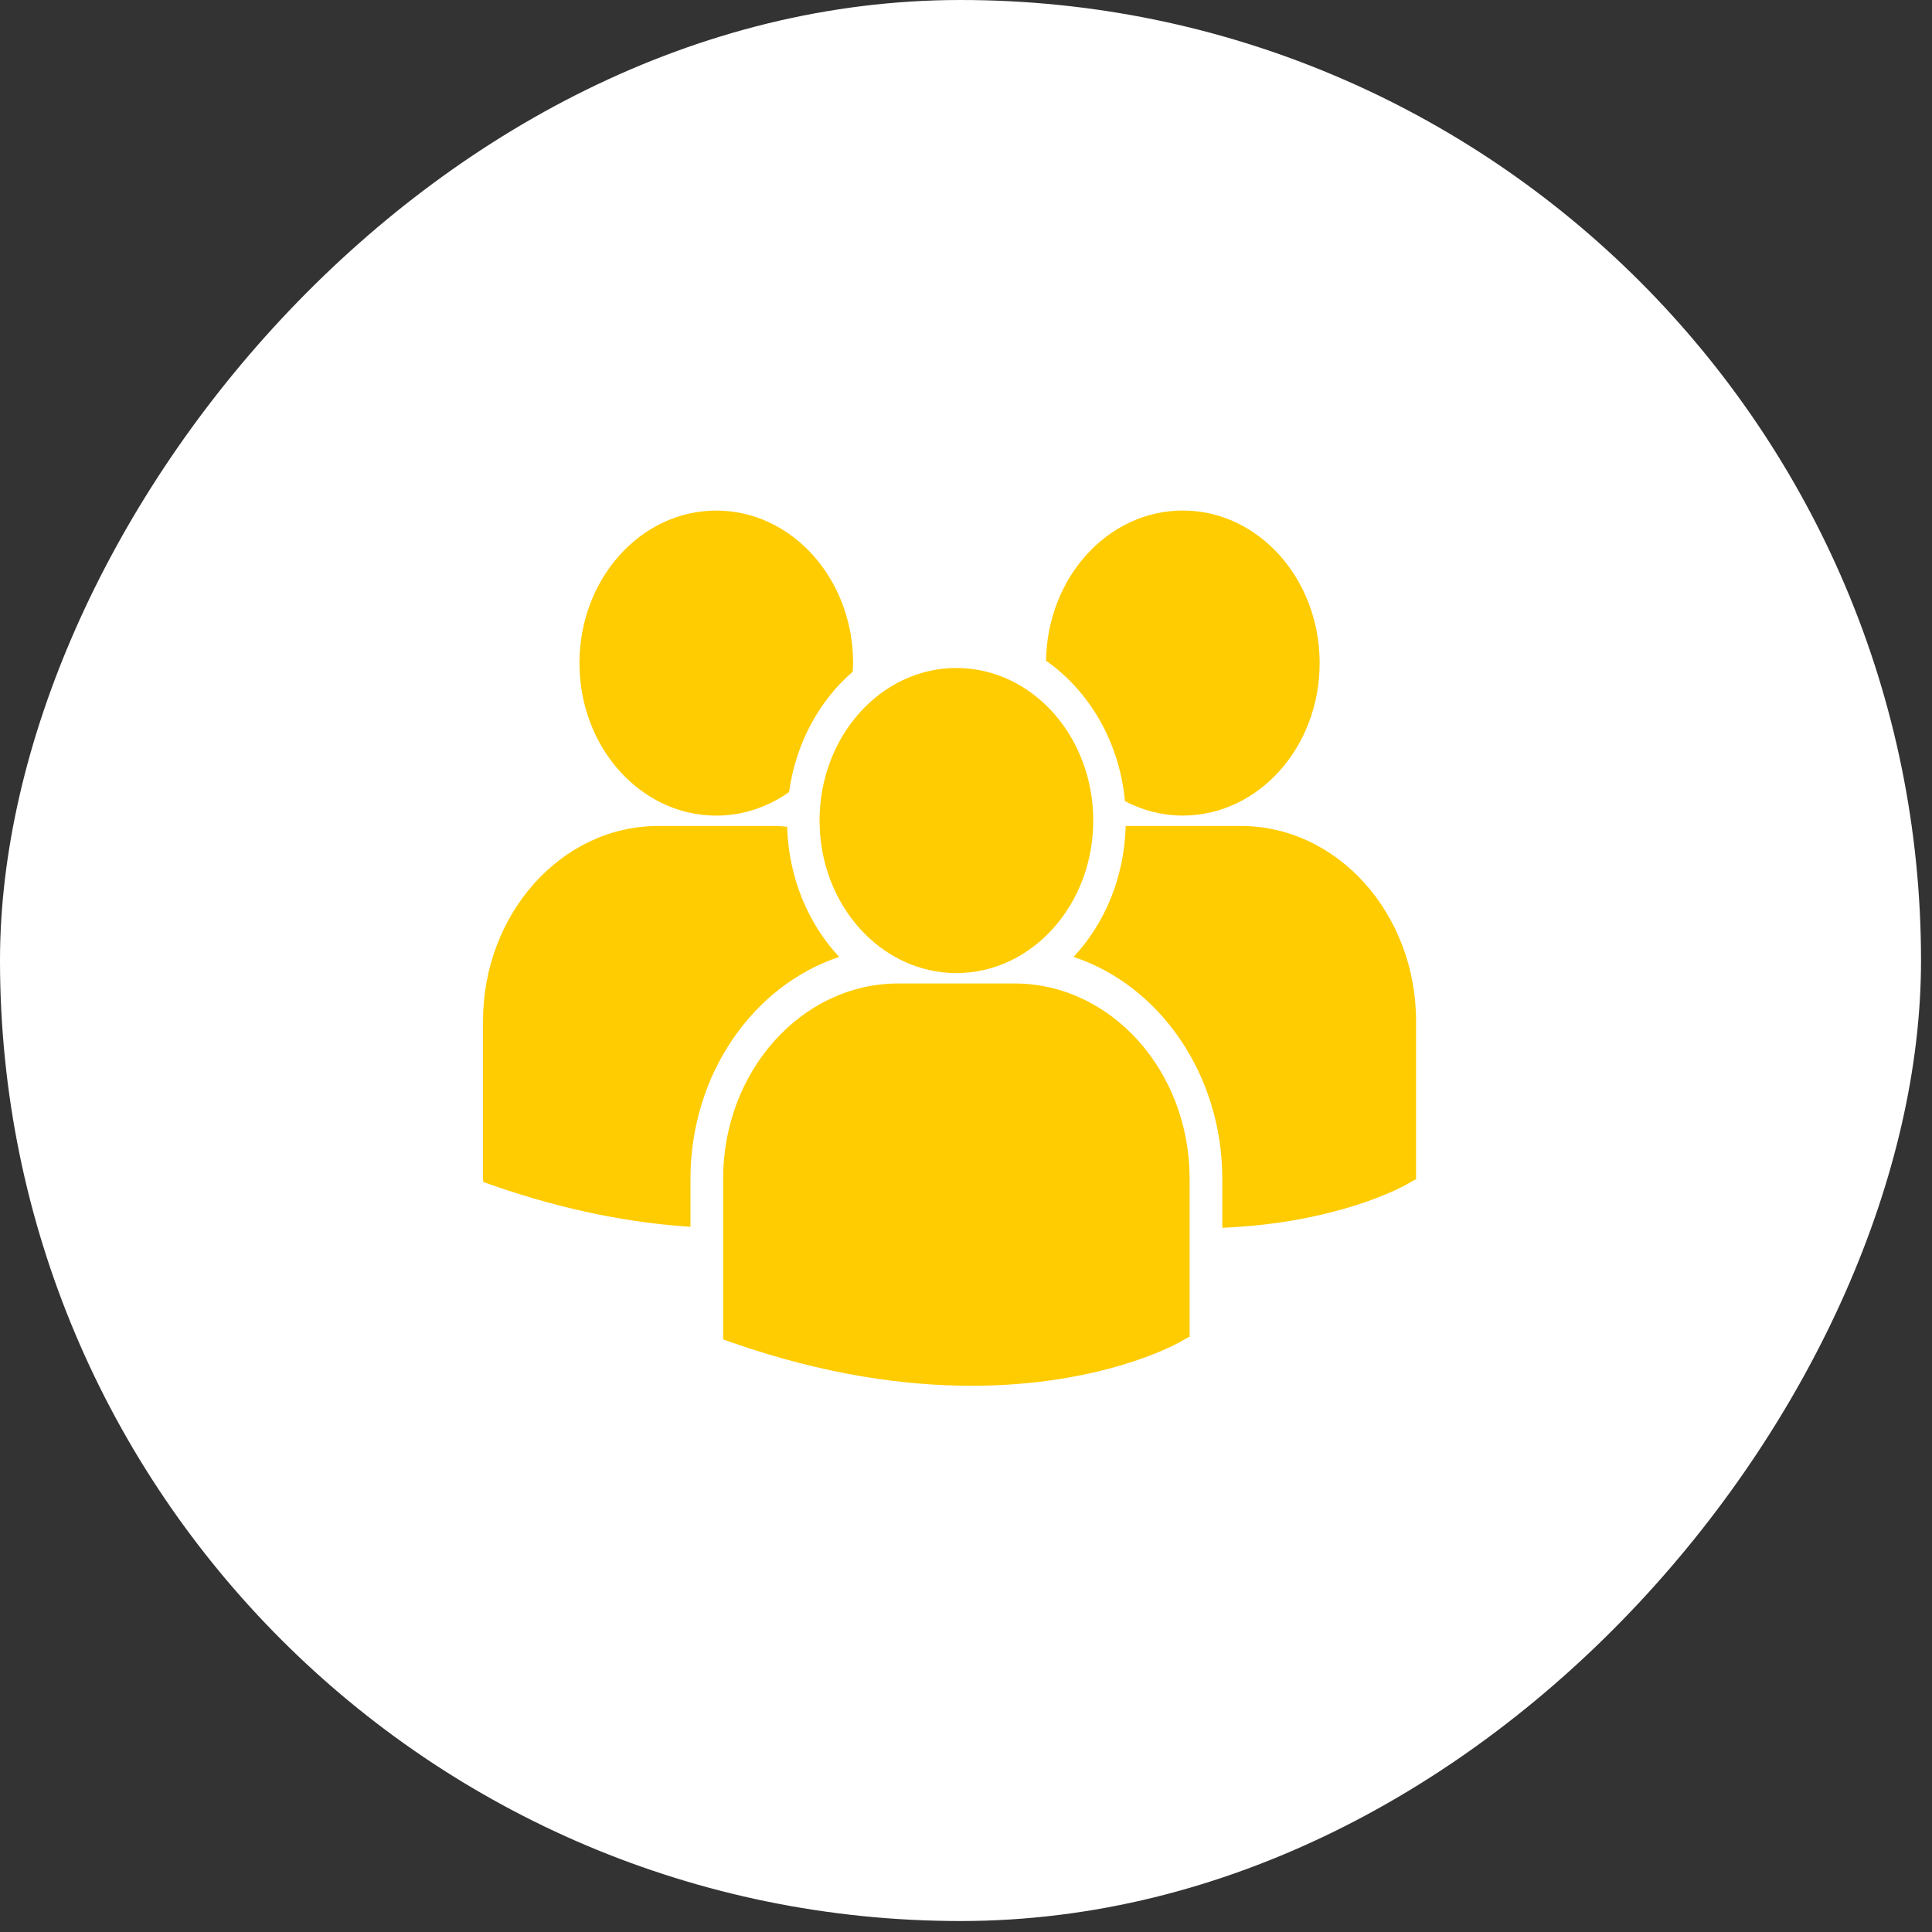
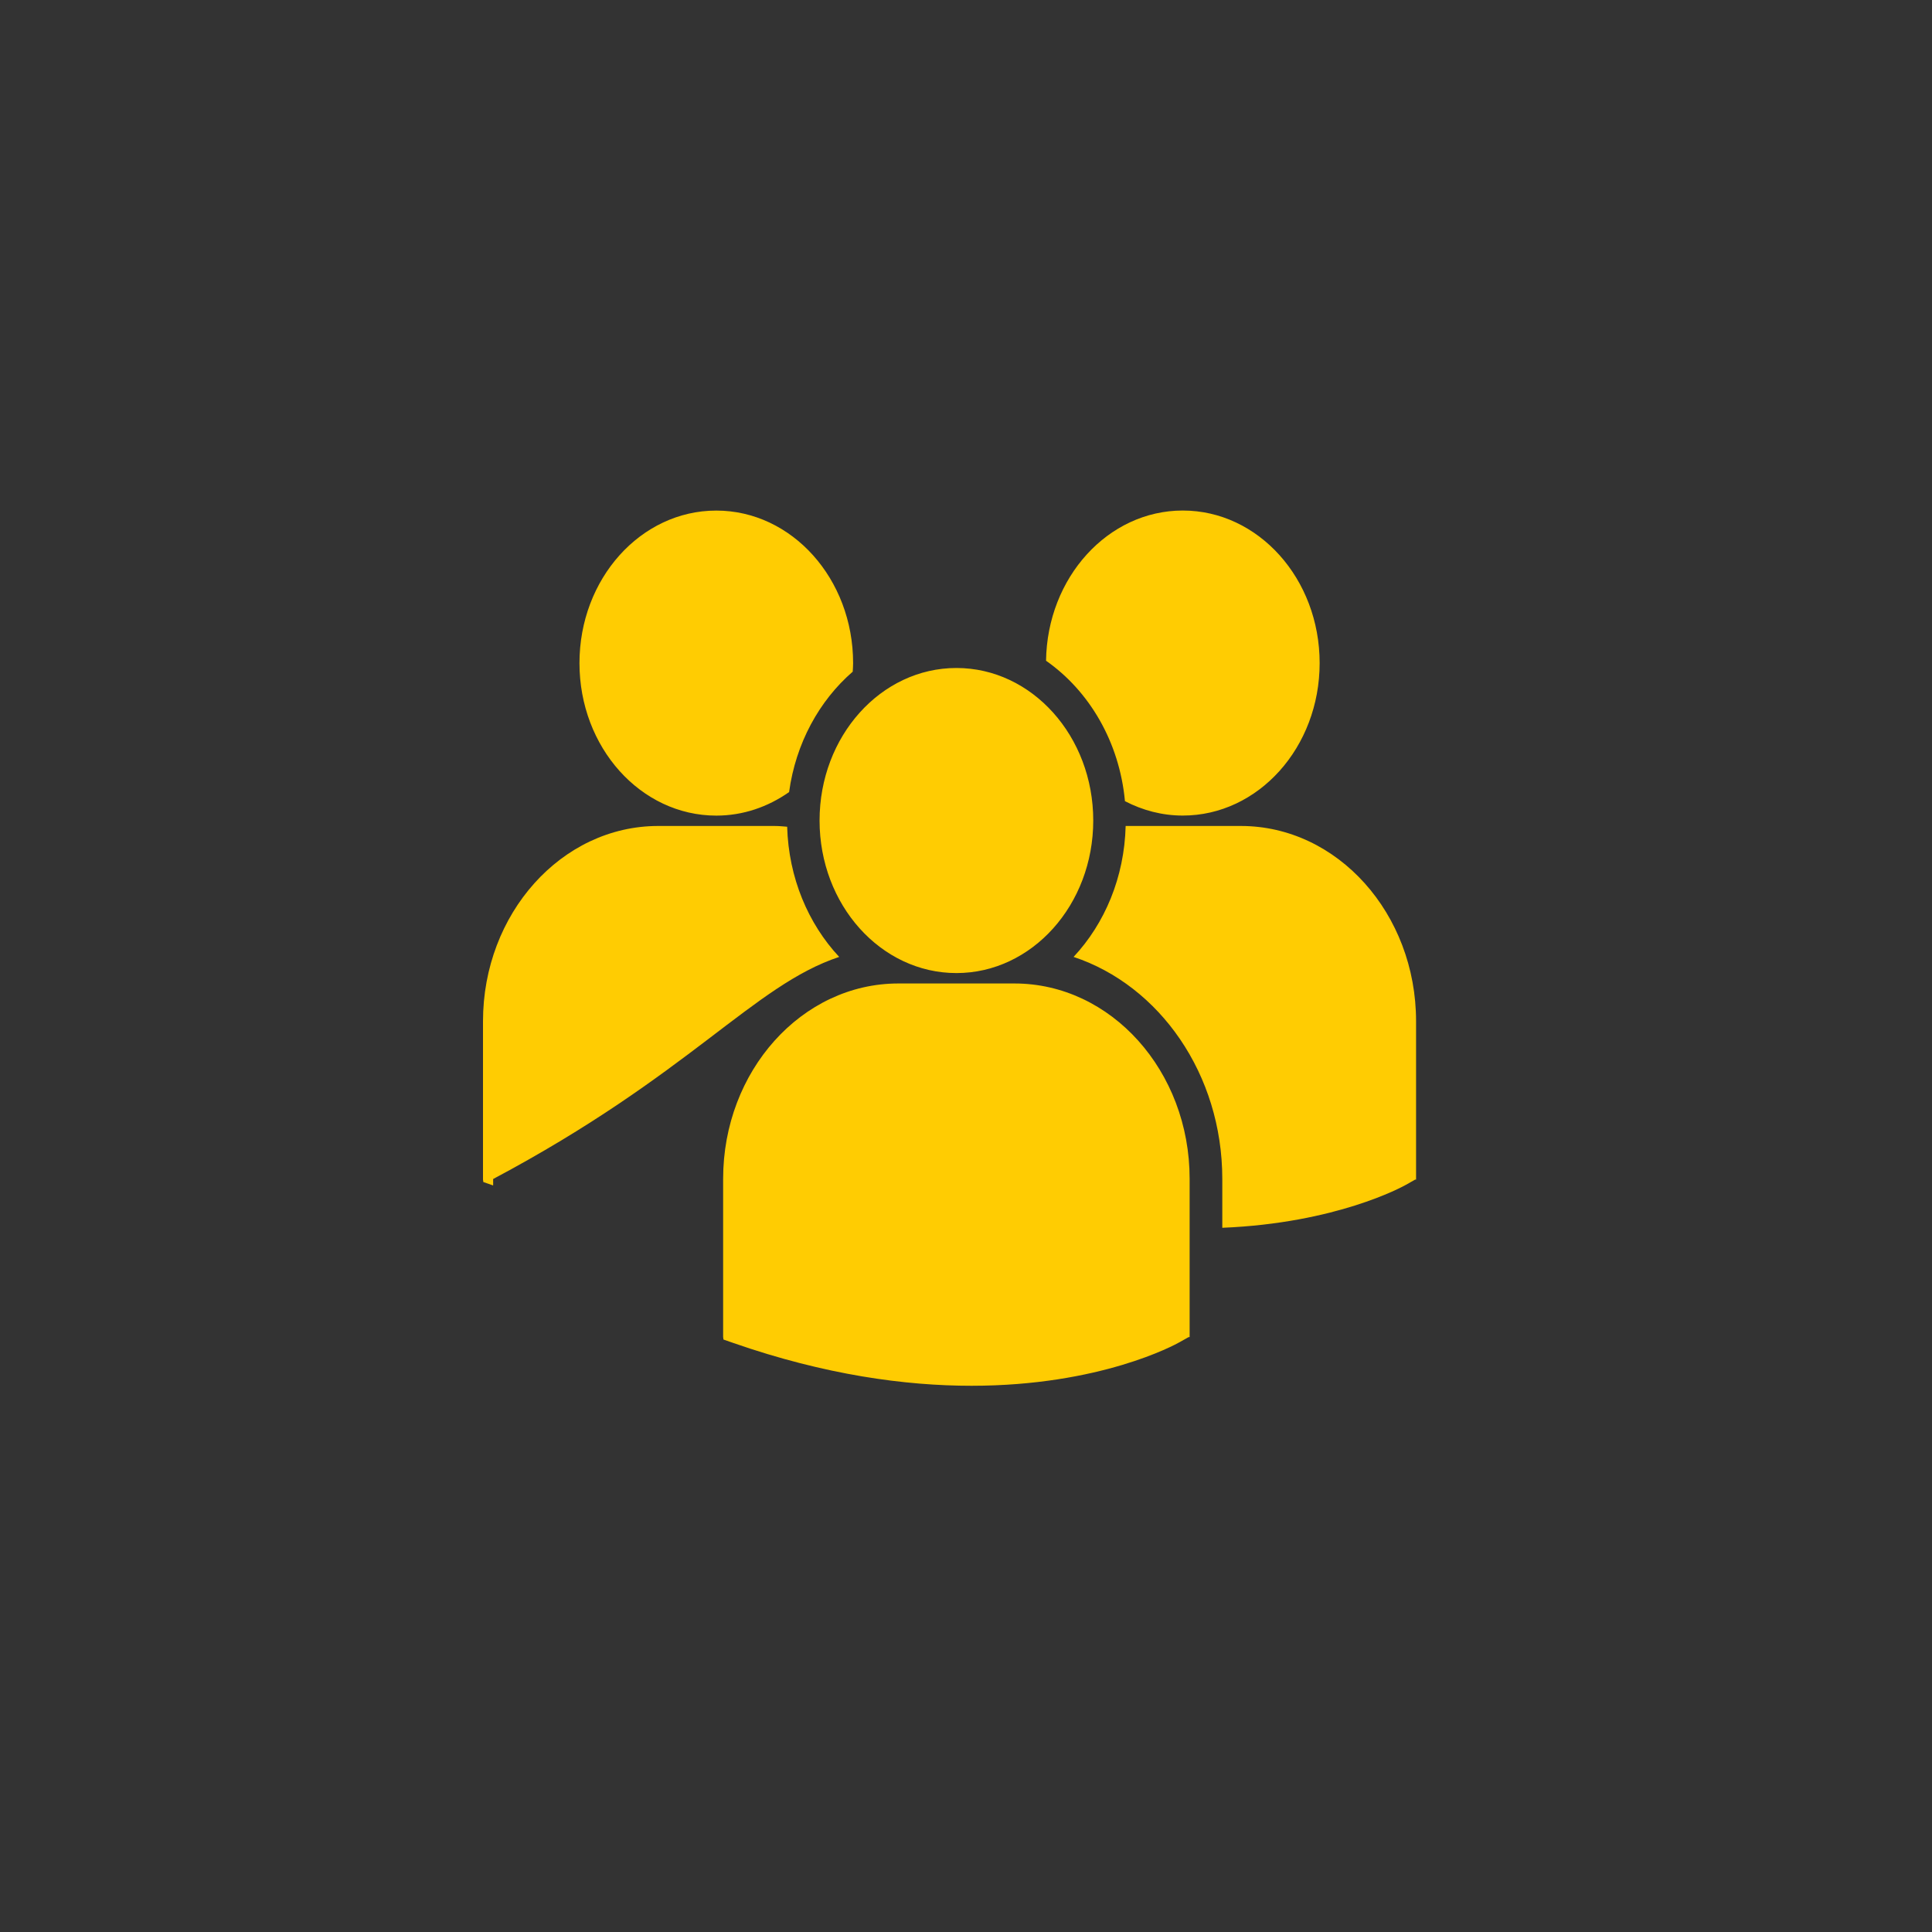
<svg xmlns="http://www.w3.org/2000/svg" width="44" height="44" viewBox="0 0 44 44" fill="none">
  <rect x="0" y="0" width="44" height="44" fill="#333333" stroke="none" />
-   <rect width="43.75" height="43.75" rx="21.875" transform="matrix(1 0 0 -1 0 43.75)" fill="white" />
  <g clip-path="url(#clip0_2010_16)">
-     <path d="M23.823 15.048C24.806 15.735 25.495 16.897 25.62 18.246C26.021 18.454 26.466 18.574 26.937 18.574C28.659 18.574 30.054 17.019 30.054 15.101C30.054 13.182 28.659 11.627 26.937 11.627C25.232 11.627 23.849 13.155 23.823 15.048ZM21.782 22.161C23.503 22.161 24.898 20.605 24.898 18.687C24.898 16.768 23.503 15.213 21.782 15.213C20.061 15.213 18.665 16.769 18.665 18.687C18.665 20.606 20.061 22.161 21.782 22.161ZM23.104 22.398H20.459C18.259 22.398 16.469 24.393 16.469 26.846V30.45L16.477 30.507L16.7 30.585C18.8 31.316 20.624 31.56 22.125 31.56C25.058 31.56 26.758 30.628 26.863 30.568L27.071 30.451H27.093V26.846C27.094 24.393 25.304 22.398 23.104 22.398ZM28.26 18.811H25.636C25.607 19.982 25.159 21.035 24.45 21.793C26.406 22.442 27.837 24.463 27.837 26.851V27.962C30.428 27.856 31.921 27.038 32.02 26.983L32.228 26.865H32.25V23.259C32.25 20.807 30.46 18.811 28.26 18.811ZM16.313 18.575C16.923 18.575 17.49 18.377 17.971 18.039C18.123 16.928 18.657 15.958 19.42 15.297C19.424 15.232 19.429 15.167 19.429 15.102C19.429 13.183 18.034 11.628 16.313 11.628C14.591 11.628 13.197 13.183 13.197 15.102C13.197 17.02 14.591 18.575 16.313 18.575ZM19.112 21.793C18.407 21.039 17.96 19.991 17.927 18.828C17.83 18.82 17.734 18.811 17.635 18.811H14.99C12.79 18.811 11 20.807 11 23.259V26.864L11.008 26.92L11.231 26.998C12.915 27.584 14.419 27.855 15.725 27.94V26.851C15.725 24.463 17.156 22.442 19.112 21.793Z" fill="#FFCC02" />
+     <path d="M23.823 15.048C24.806 15.735 25.495 16.897 25.62 18.246C26.021 18.454 26.466 18.574 26.937 18.574C28.659 18.574 30.054 17.019 30.054 15.101C30.054 13.182 28.659 11.627 26.937 11.627C25.232 11.627 23.849 13.155 23.823 15.048ZM21.782 22.161C23.503 22.161 24.898 20.605 24.898 18.687C24.898 16.768 23.503 15.213 21.782 15.213C20.061 15.213 18.665 16.769 18.665 18.687C18.665 20.606 20.061 22.161 21.782 22.161ZM23.104 22.398H20.459C18.259 22.398 16.469 24.393 16.469 26.846V30.45L16.477 30.507L16.7 30.585C18.8 31.316 20.624 31.56 22.125 31.56C25.058 31.56 26.758 30.628 26.863 30.568L27.071 30.451H27.093V26.846C27.094 24.393 25.304 22.398 23.104 22.398ZM28.26 18.811H25.636C25.607 19.982 25.159 21.035 24.45 21.793C26.406 22.442 27.837 24.463 27.837 26.851V27.962C30.428 27.856 31.921 27.038 32.02 26.983L32.228 26.865H32.25V23.259C32.25 20.807 30.46 18.811 28.26 18.811ZM16.313 18.575C16.923 18.575 17.49 18.377 17.971 18.039C18.123 16.928 18.657 15.958 19.42 15.297C19.424 15.232 19.429 15.167 19.429 15.102C19.429 13.183 18.034 11.628 16.313 11.628C14.591 11.628 13.197 13.183 13.197 15.102C13.197 17.02 14.591 18.575 16.313 18.575ZM19.112 21.793C18.407 21.039 17.96 19.991 17.927 18.828C17.83 18.82 17.734 18.811 17.635 18.811H14.99C12.79 18.811 11 20.807 11 23.259V26.864L11.008 26.92L11.231 26.998V26.851C15.725 24.463 17.156 22.442 19.112 21.793Z" fill="#FFCC02" />
  </g>
  <defs>
    <clipPath id="clip0_2010_16">
      <rect width="21.25" height="23.686" fill="white" transform="translate(11 9.75)" />
    </clipPath>
  </defs>
</svg>